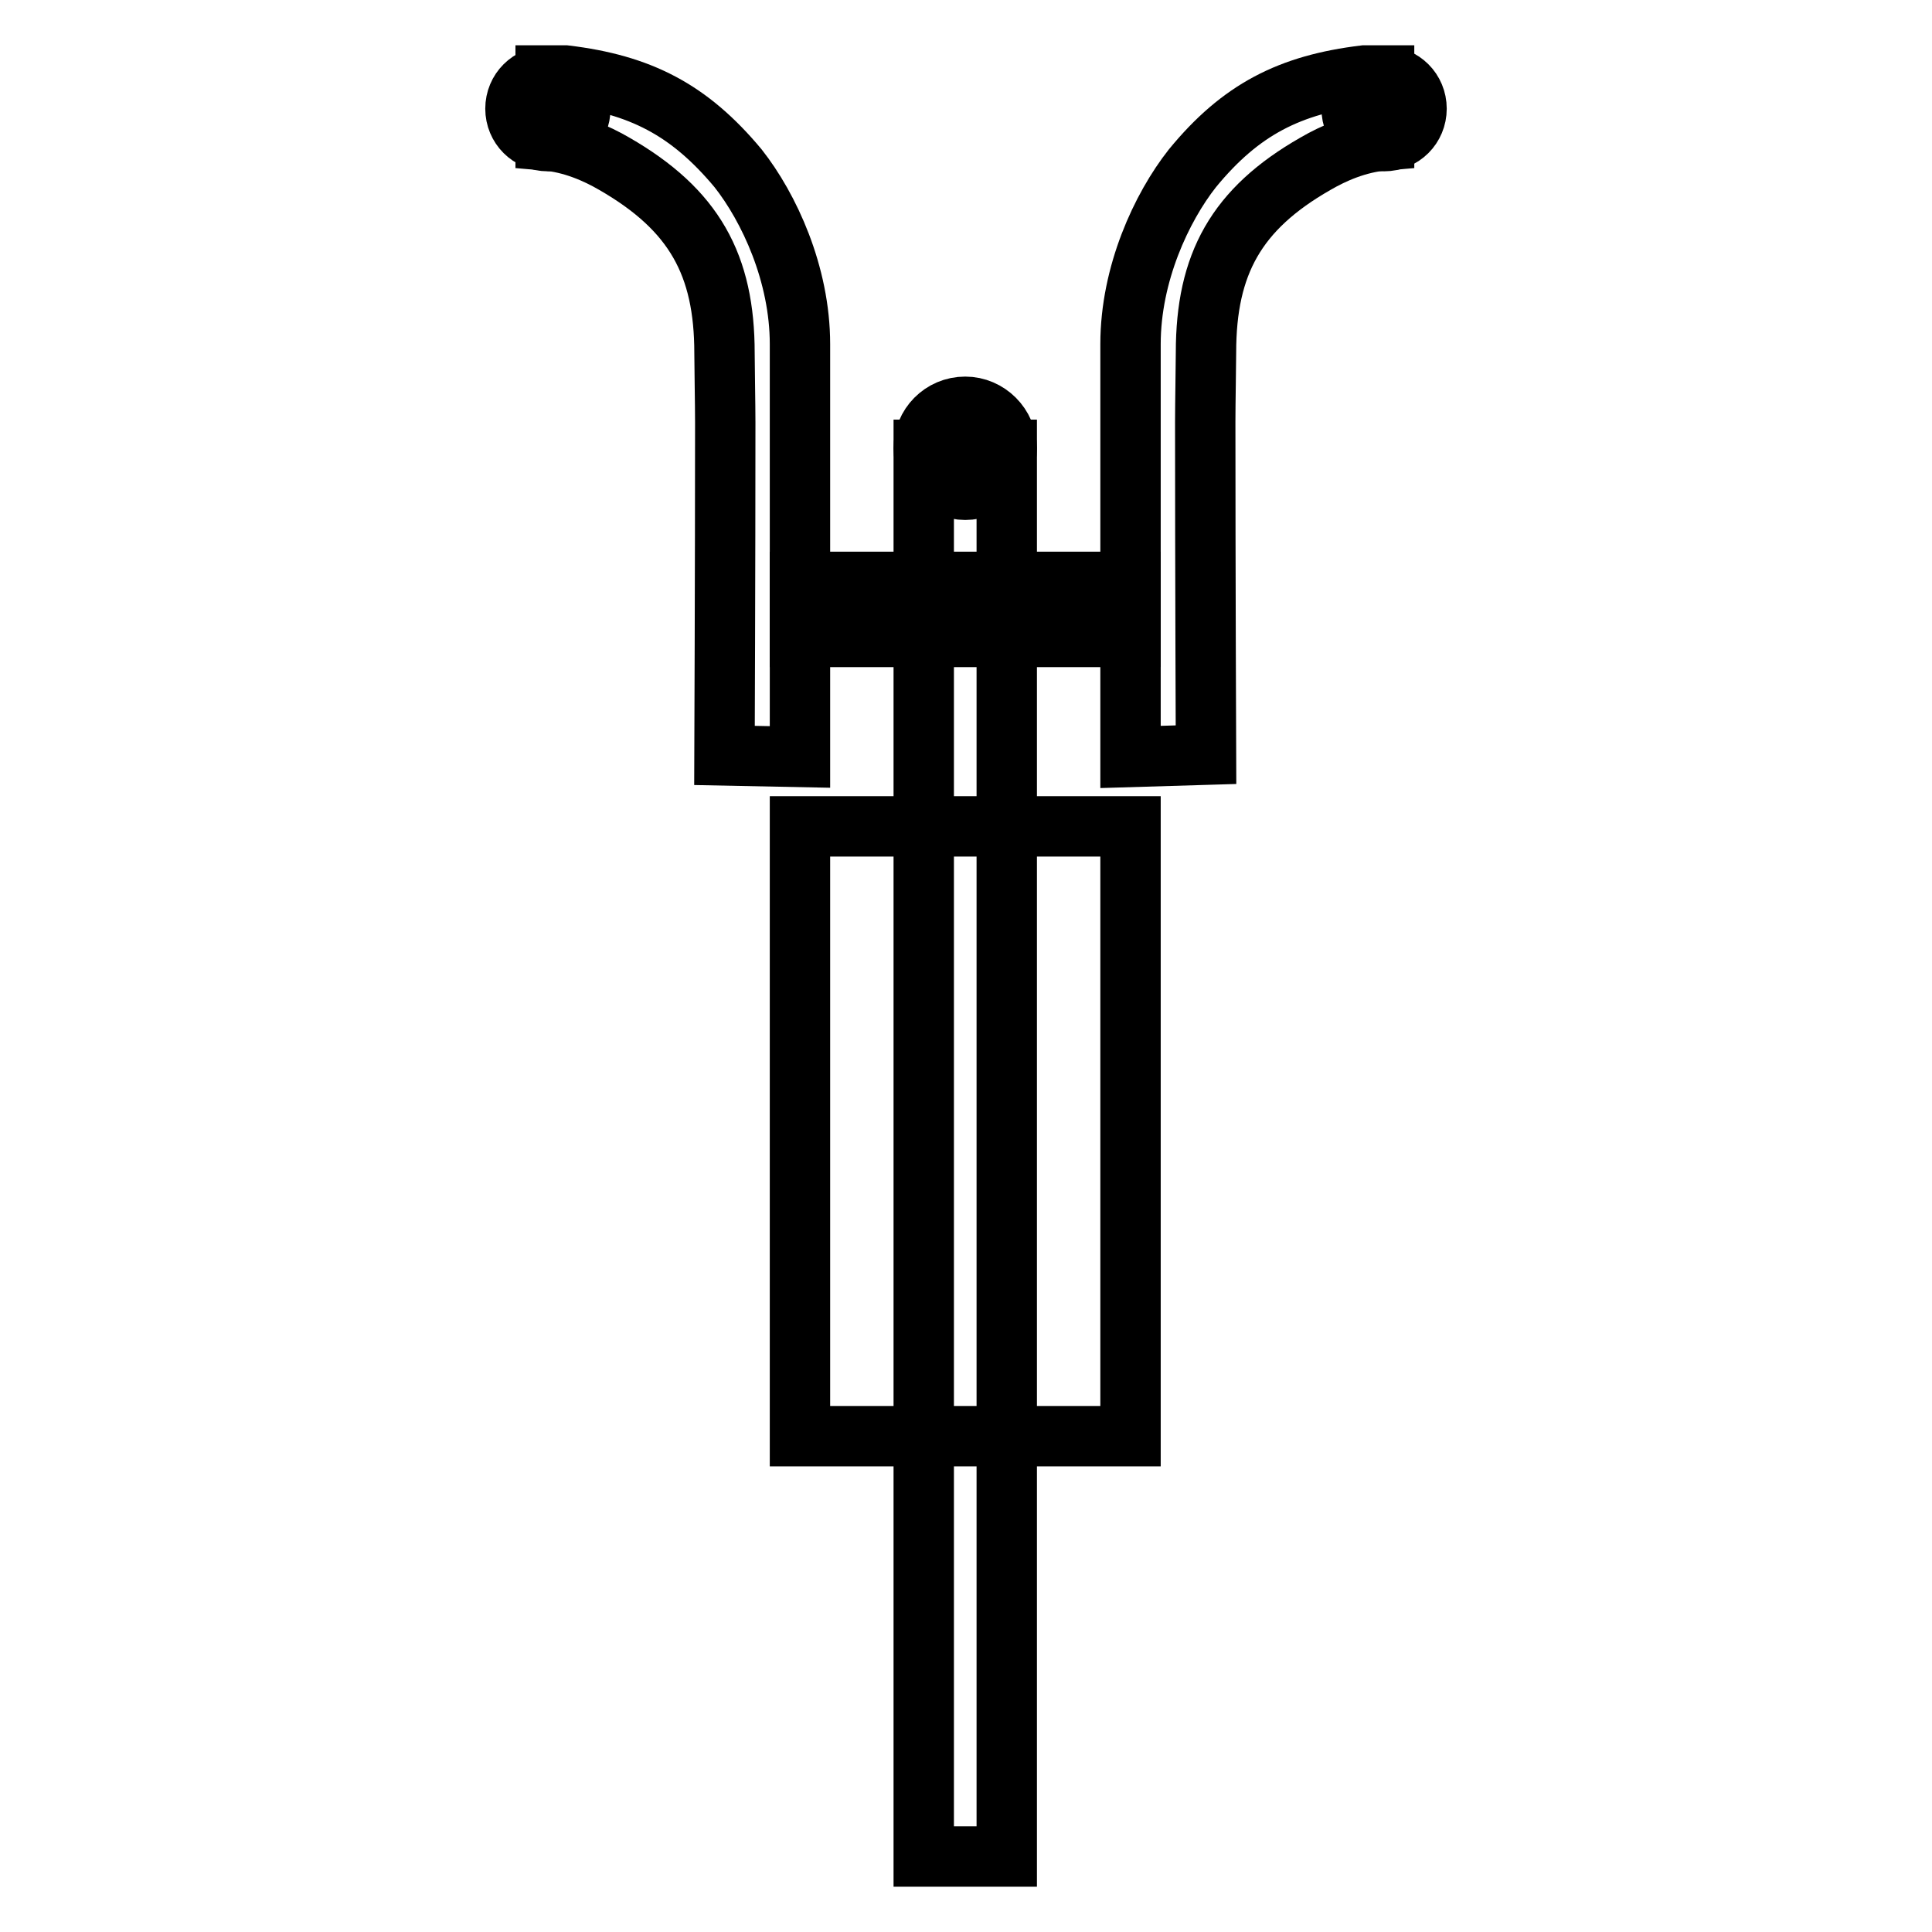
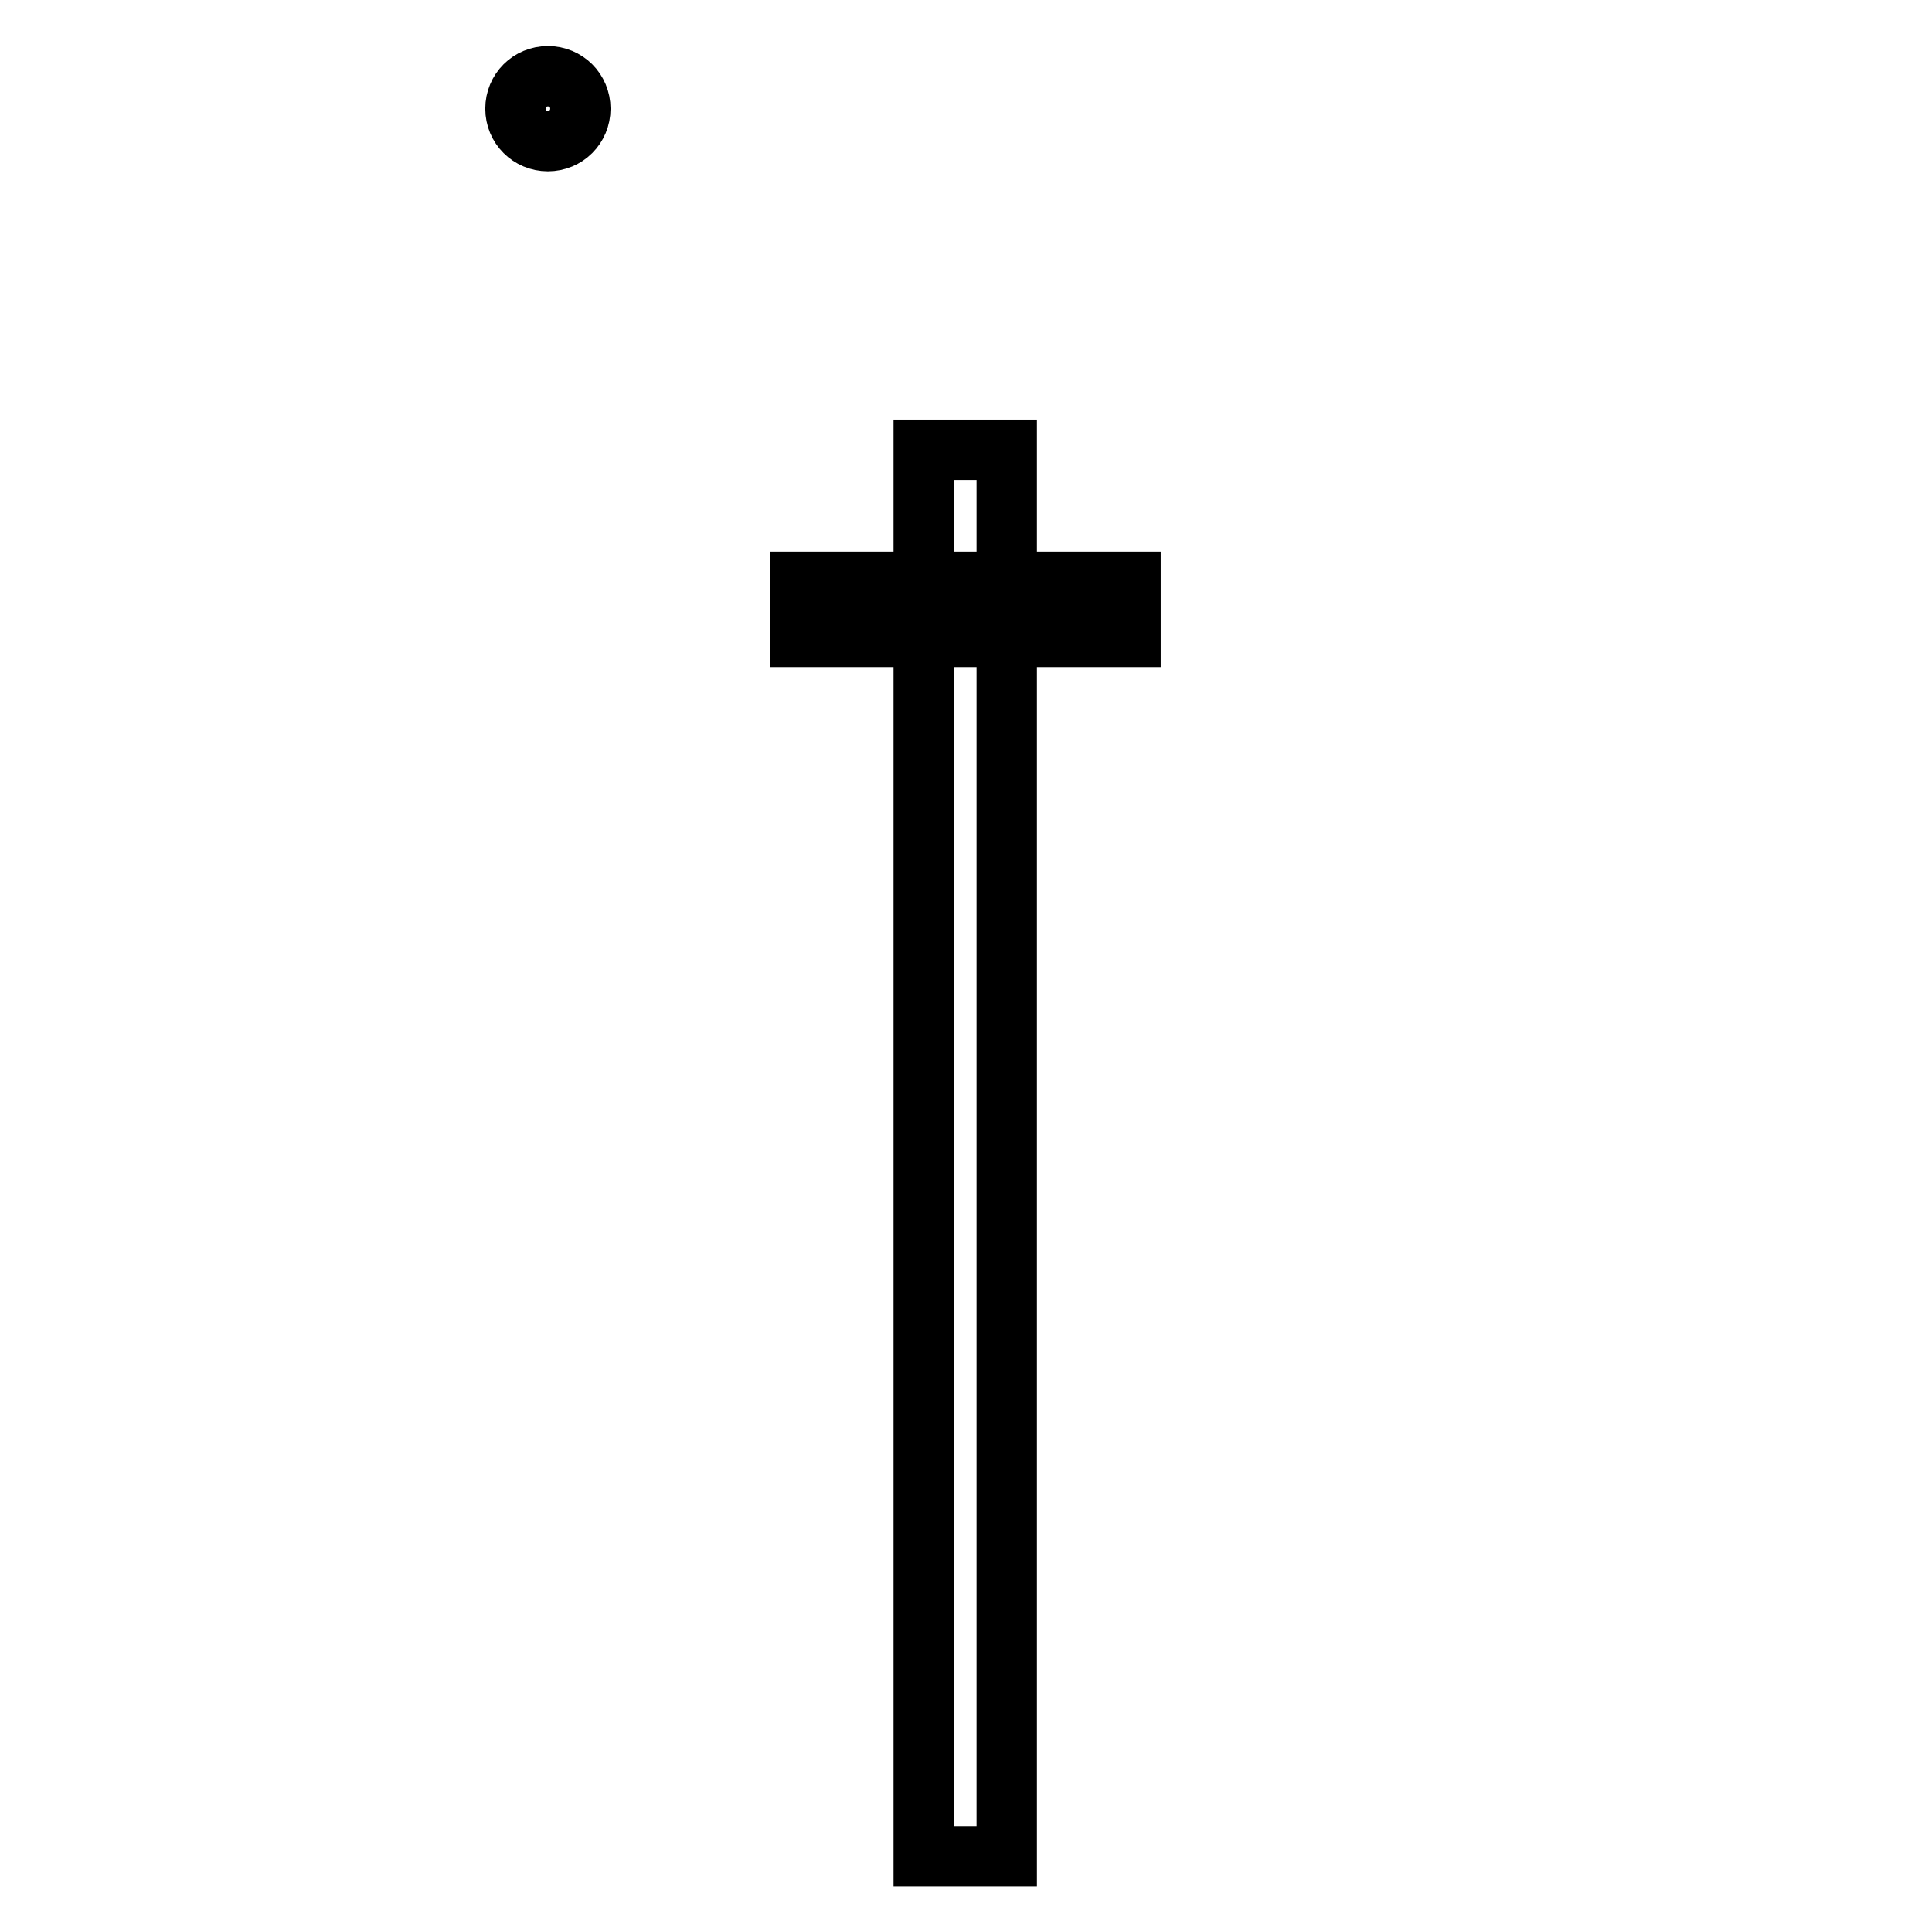
<svg xmlns="http://www.w3.org/2000/svg" version="1.1" x="0px" y="0px" viewBox="0 0 256 256" enable-background="new 0 0 256 256" xml:space="preserve">
  <g>
    <path stroke-width="8" fill-opacity="0" stroke="#000000" d="M122.4,59.6h11V246h-11V59.6z" />
-     <path stroke-width="8" fill-opacity="0" stroke="#000000" d="M106,109.5h43.8v80.8H106V109.5z M149.8,100.3V64.1V45.6c0-9.3,4.1-18.1,8.2-23.3 c6.4-7.8,12.9-11.1,22.8-12.3c0.4,0,1.1,0,2.6,0v8.6c-3.5,0.3-6.7,1.7-9.1,3.1c-10.5,6-14.5,13.3-14.5,25c0,1.5-0.1,6.8-0.1,9.2 c0,19.3,0.1,44.1,0.1,44.1L149.8,100.3L149.8,100.3z M106,100.3V64.1V45.6c0-9.3-4.1-18.1-8.2-23.3C91.3,14.5,84.8,11.2,74.9,10 c-0.4,0-1.1,0-2.6,0v8.6c3.5,0.3,6.7,1.7,9.1,3.1C92,27.8,96,35.1,96,46.8c0,1.5,0.1,6.8,0.1,9.2c0,19.3-0.1,44.1-0.1,44.1 L106,100.3z" />
-     <path stroke-width="8" fill-opacity="0" stroke="#000000" d="M122.4,59.4c0,3,2.5,5.5,5.5,5.5c3,0,5.5-2.5,5.5-5.5l0,0c0-3-2.5-5.5-5.5-5.5 C124.8,53.9,122.4,56.4,122.4,59.4C122.4,59.4,122.4,59.4,122.4,59.4z" />
    <path stroke-width="8" fill-opacity="0" stroke="#000000" d="M106,77.1h43.8v7.3H106V77.1z" />
    <path stroke-width="8" fill-opacity="0" stroke="#000000" d="M68.3,14.4c0,2.4,1.9,4.3,4.3,4.3c2.4,0,4.3-1.9,4.3-4.3c0,0,0,0,0,0c0-2.4-1.9-4.3-4.3-4.3 S68.3,12,68.3,14.4C68.3,14.4,68.3,14.4,68.3,14.4z" />
-     <path stroke-width="8" fill-opacity="0" stroke="#000000" d="M179.1,14.4c0,2.4,1.9,4.3,4.3,4.3s4.3-1.9,4.3-4.3c0,0,0,0,0,0c0-2.4-1.9-4.3-4.3-4.3 C181,10,179.1,12,179.1,14.4C179.1,14.4,179.1,14.4,179.1,14.4z" />
  </g>
</svg>